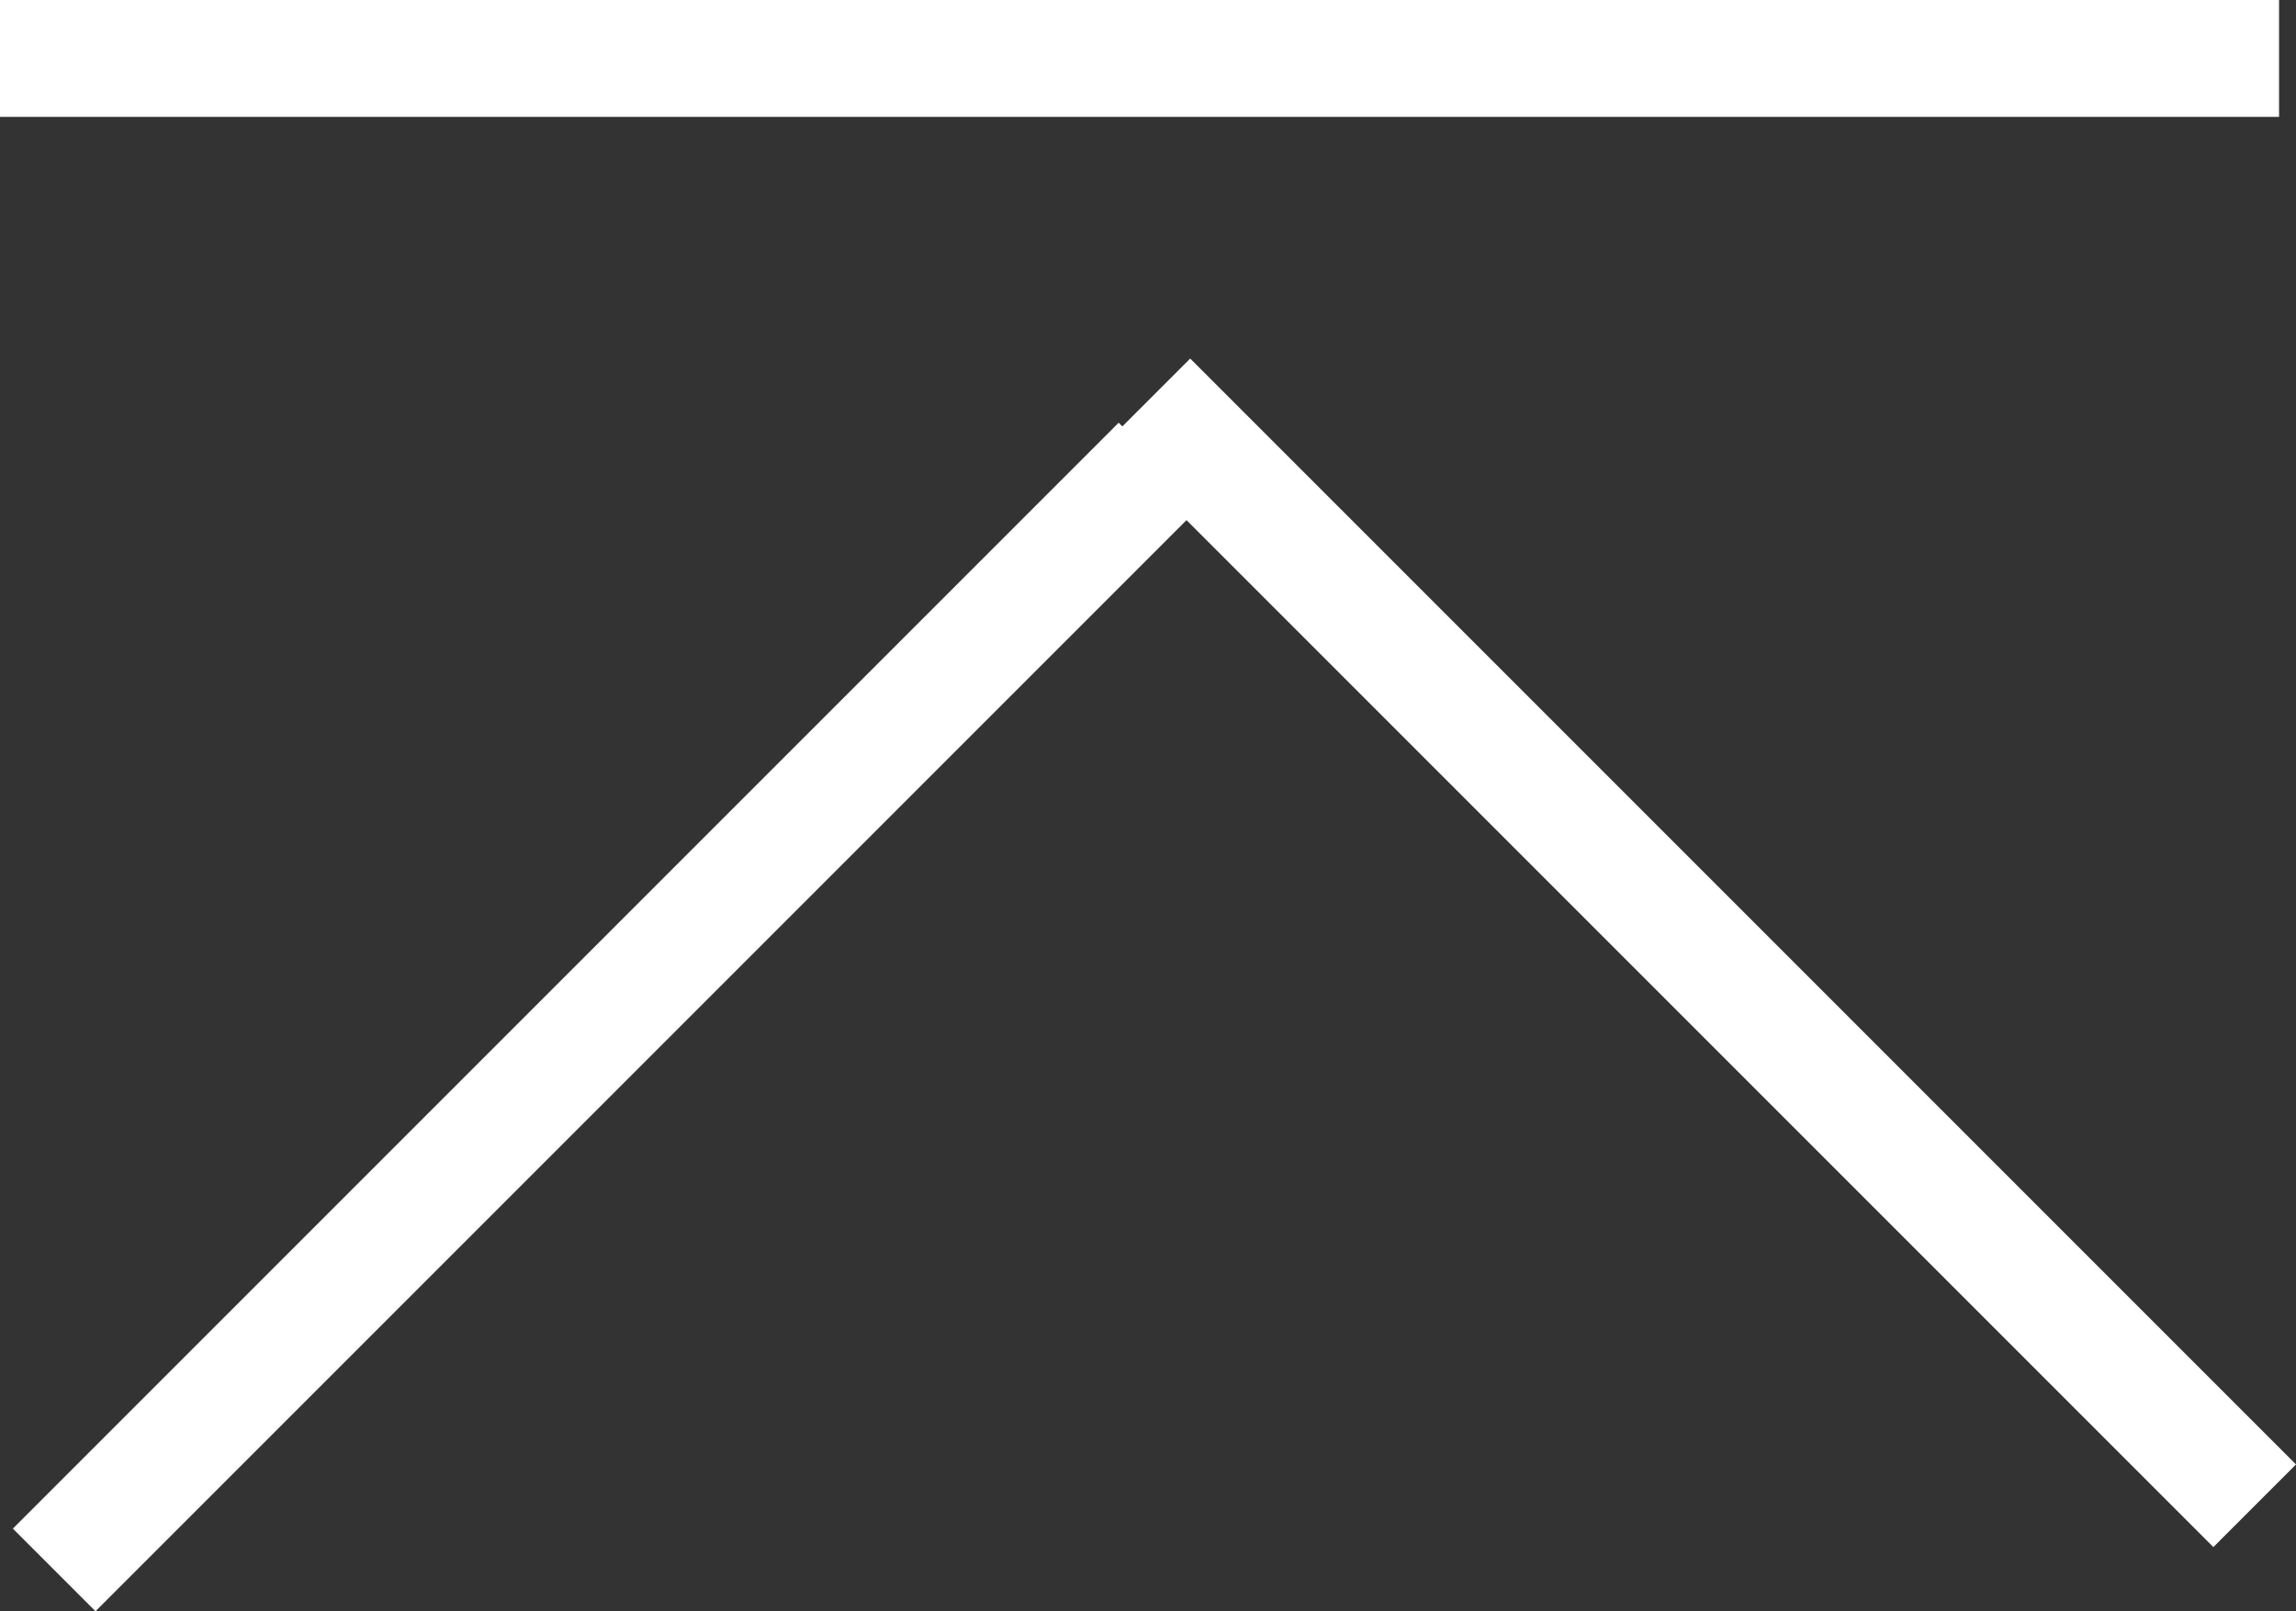
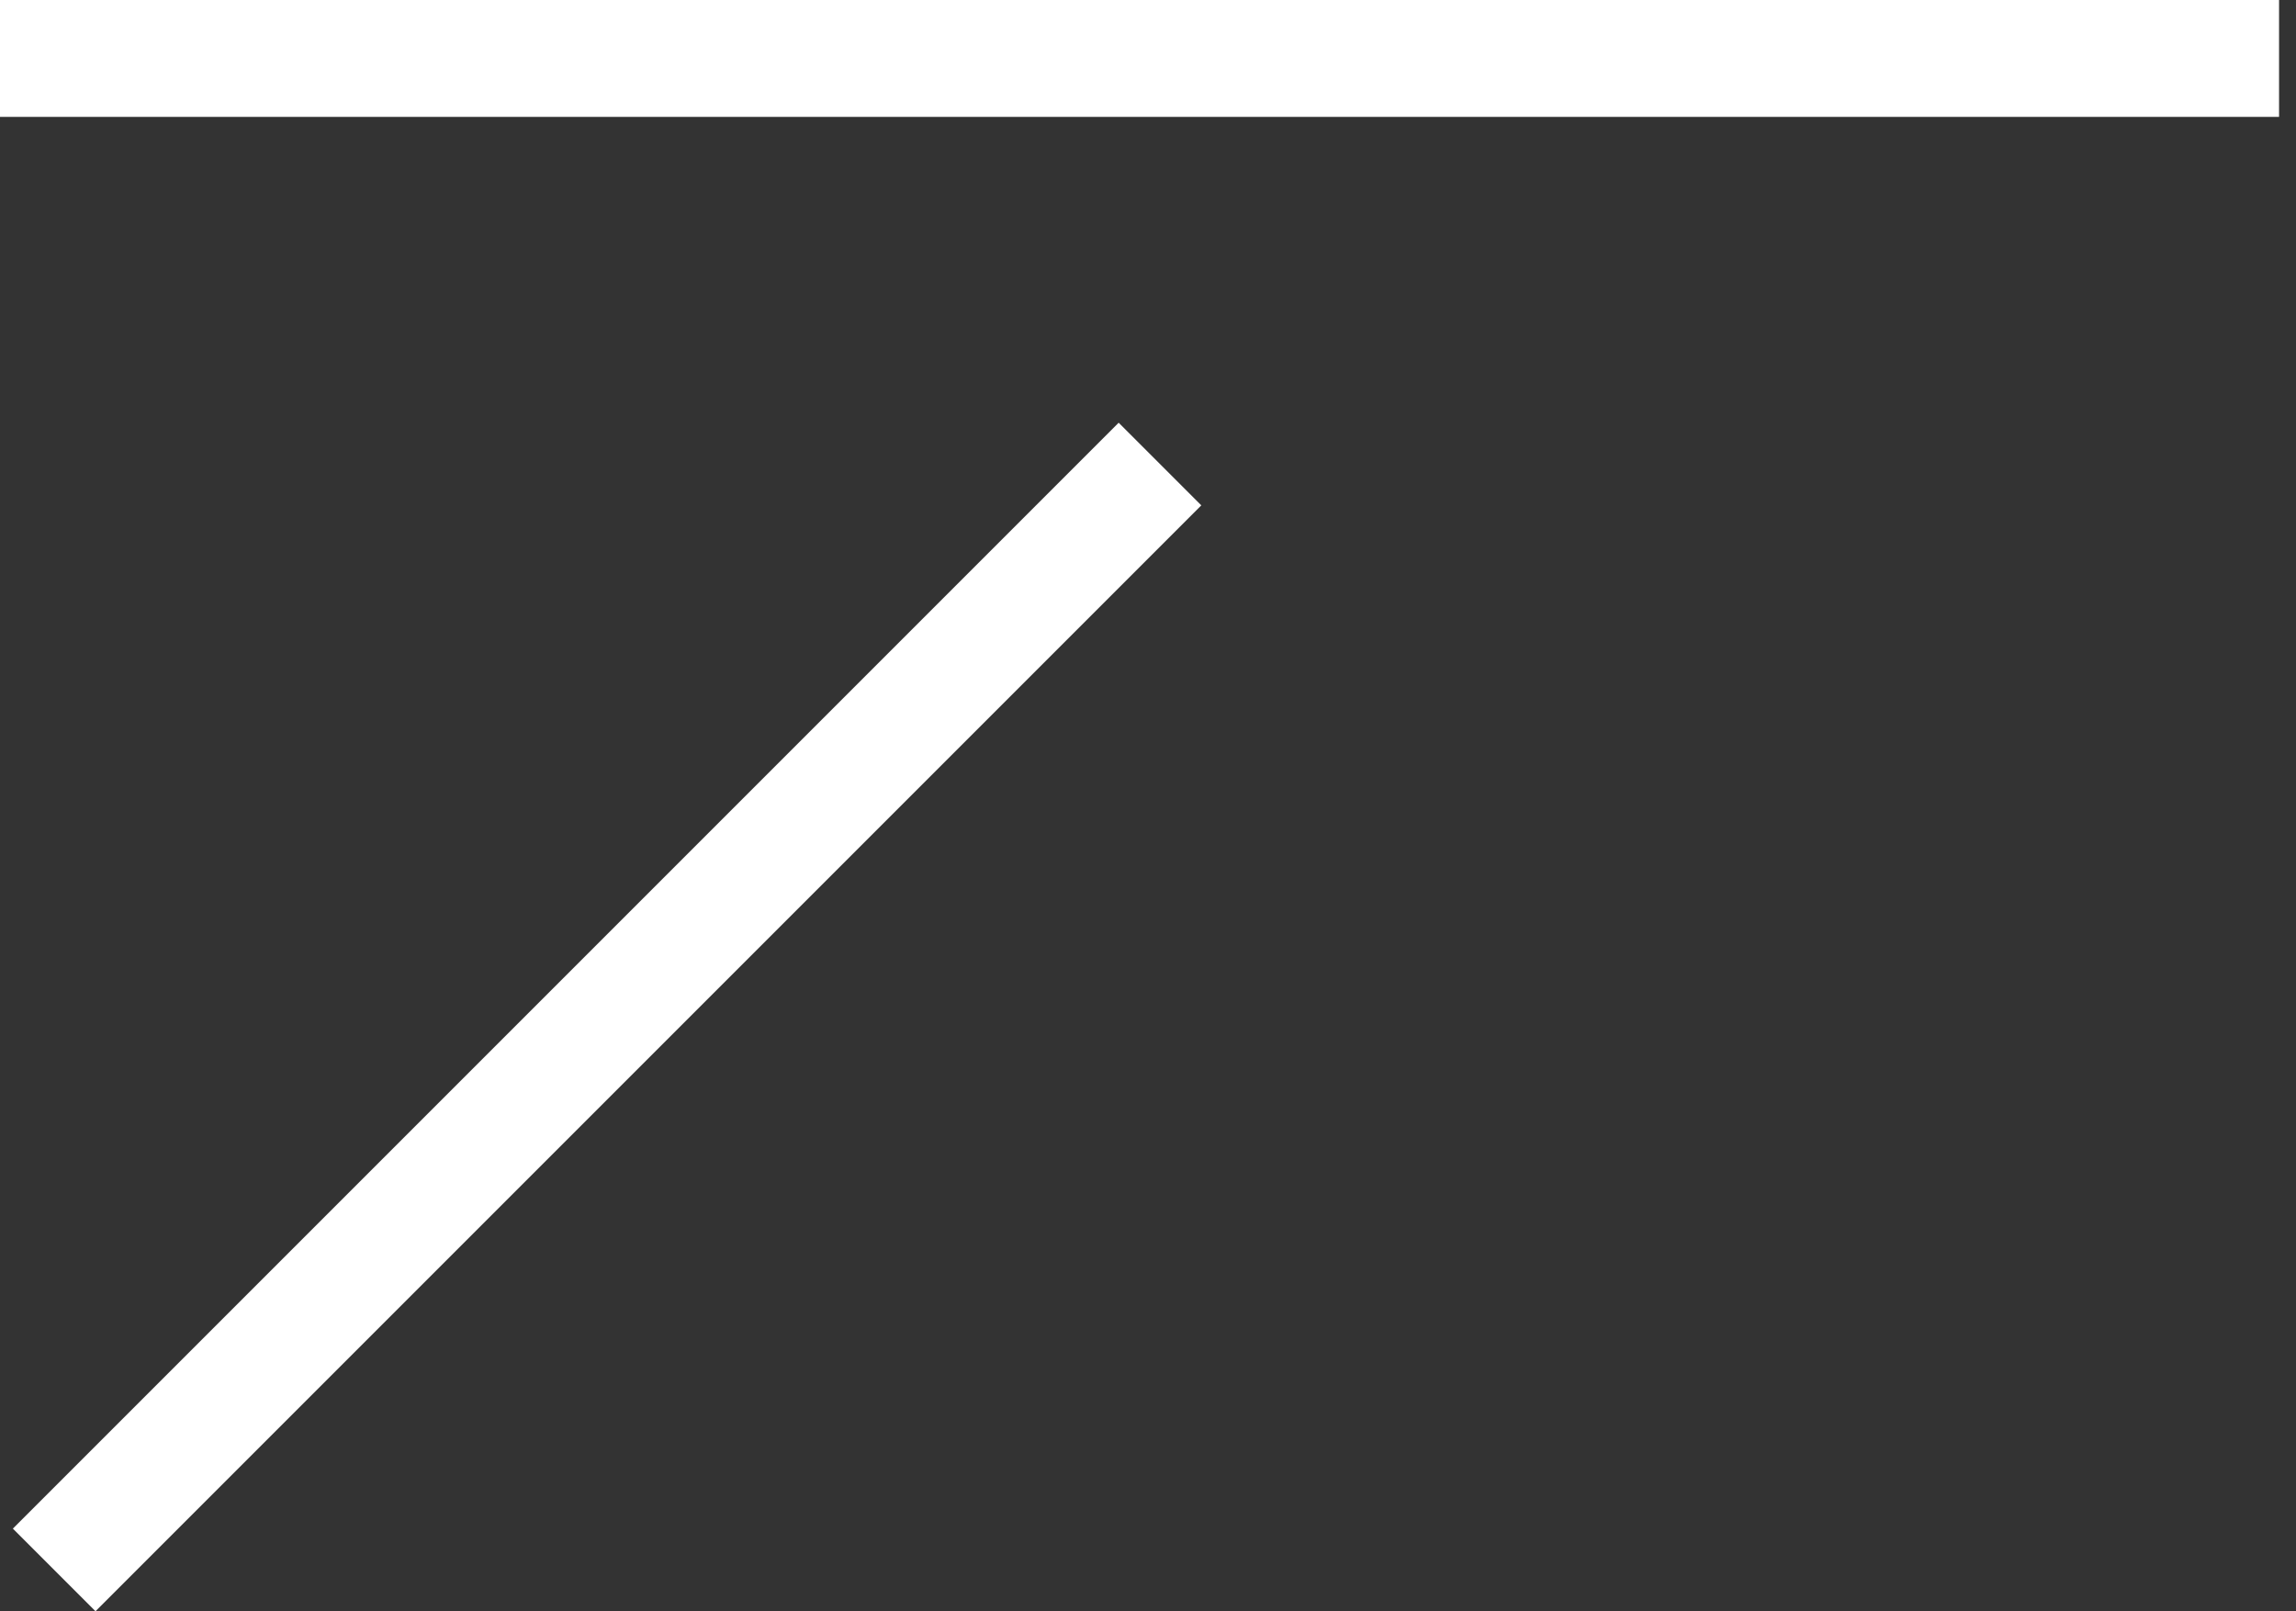
<svg xmlns="http://www.w3.org/2000/svg" width="39.29" height="27.57" viewBox="0 0 39.29 27.57">
  <rect x="0" y="0" width="39.29" height="27.57" fill="#333333" stroke="none" />
  <g id="icon-pagetop" transform="translate(-26 -5819.341)">
    <g id="グループ_51" data-name="グループ 51" transform="translate(-3196.146 6732.632) rotate(-90)">
      <rect id="長方形_244" data-name="長方形 244" width="26.761" height="2" transform="translate(887.135 3222.366) rotate(45)" fill="#fff" />
-       <rect id="長方形_245" data-name="長方形 245" width="26.761" height="2" transform="translate(886.819 3260.022) rotate(-45)" fill="#fff" />
    </g>
    <rect id="長方形_275" data-name="長方形 275" width="39" height="2" transform="translate(26 5819.341)" fill="#fff" />
  </g>
</svg>